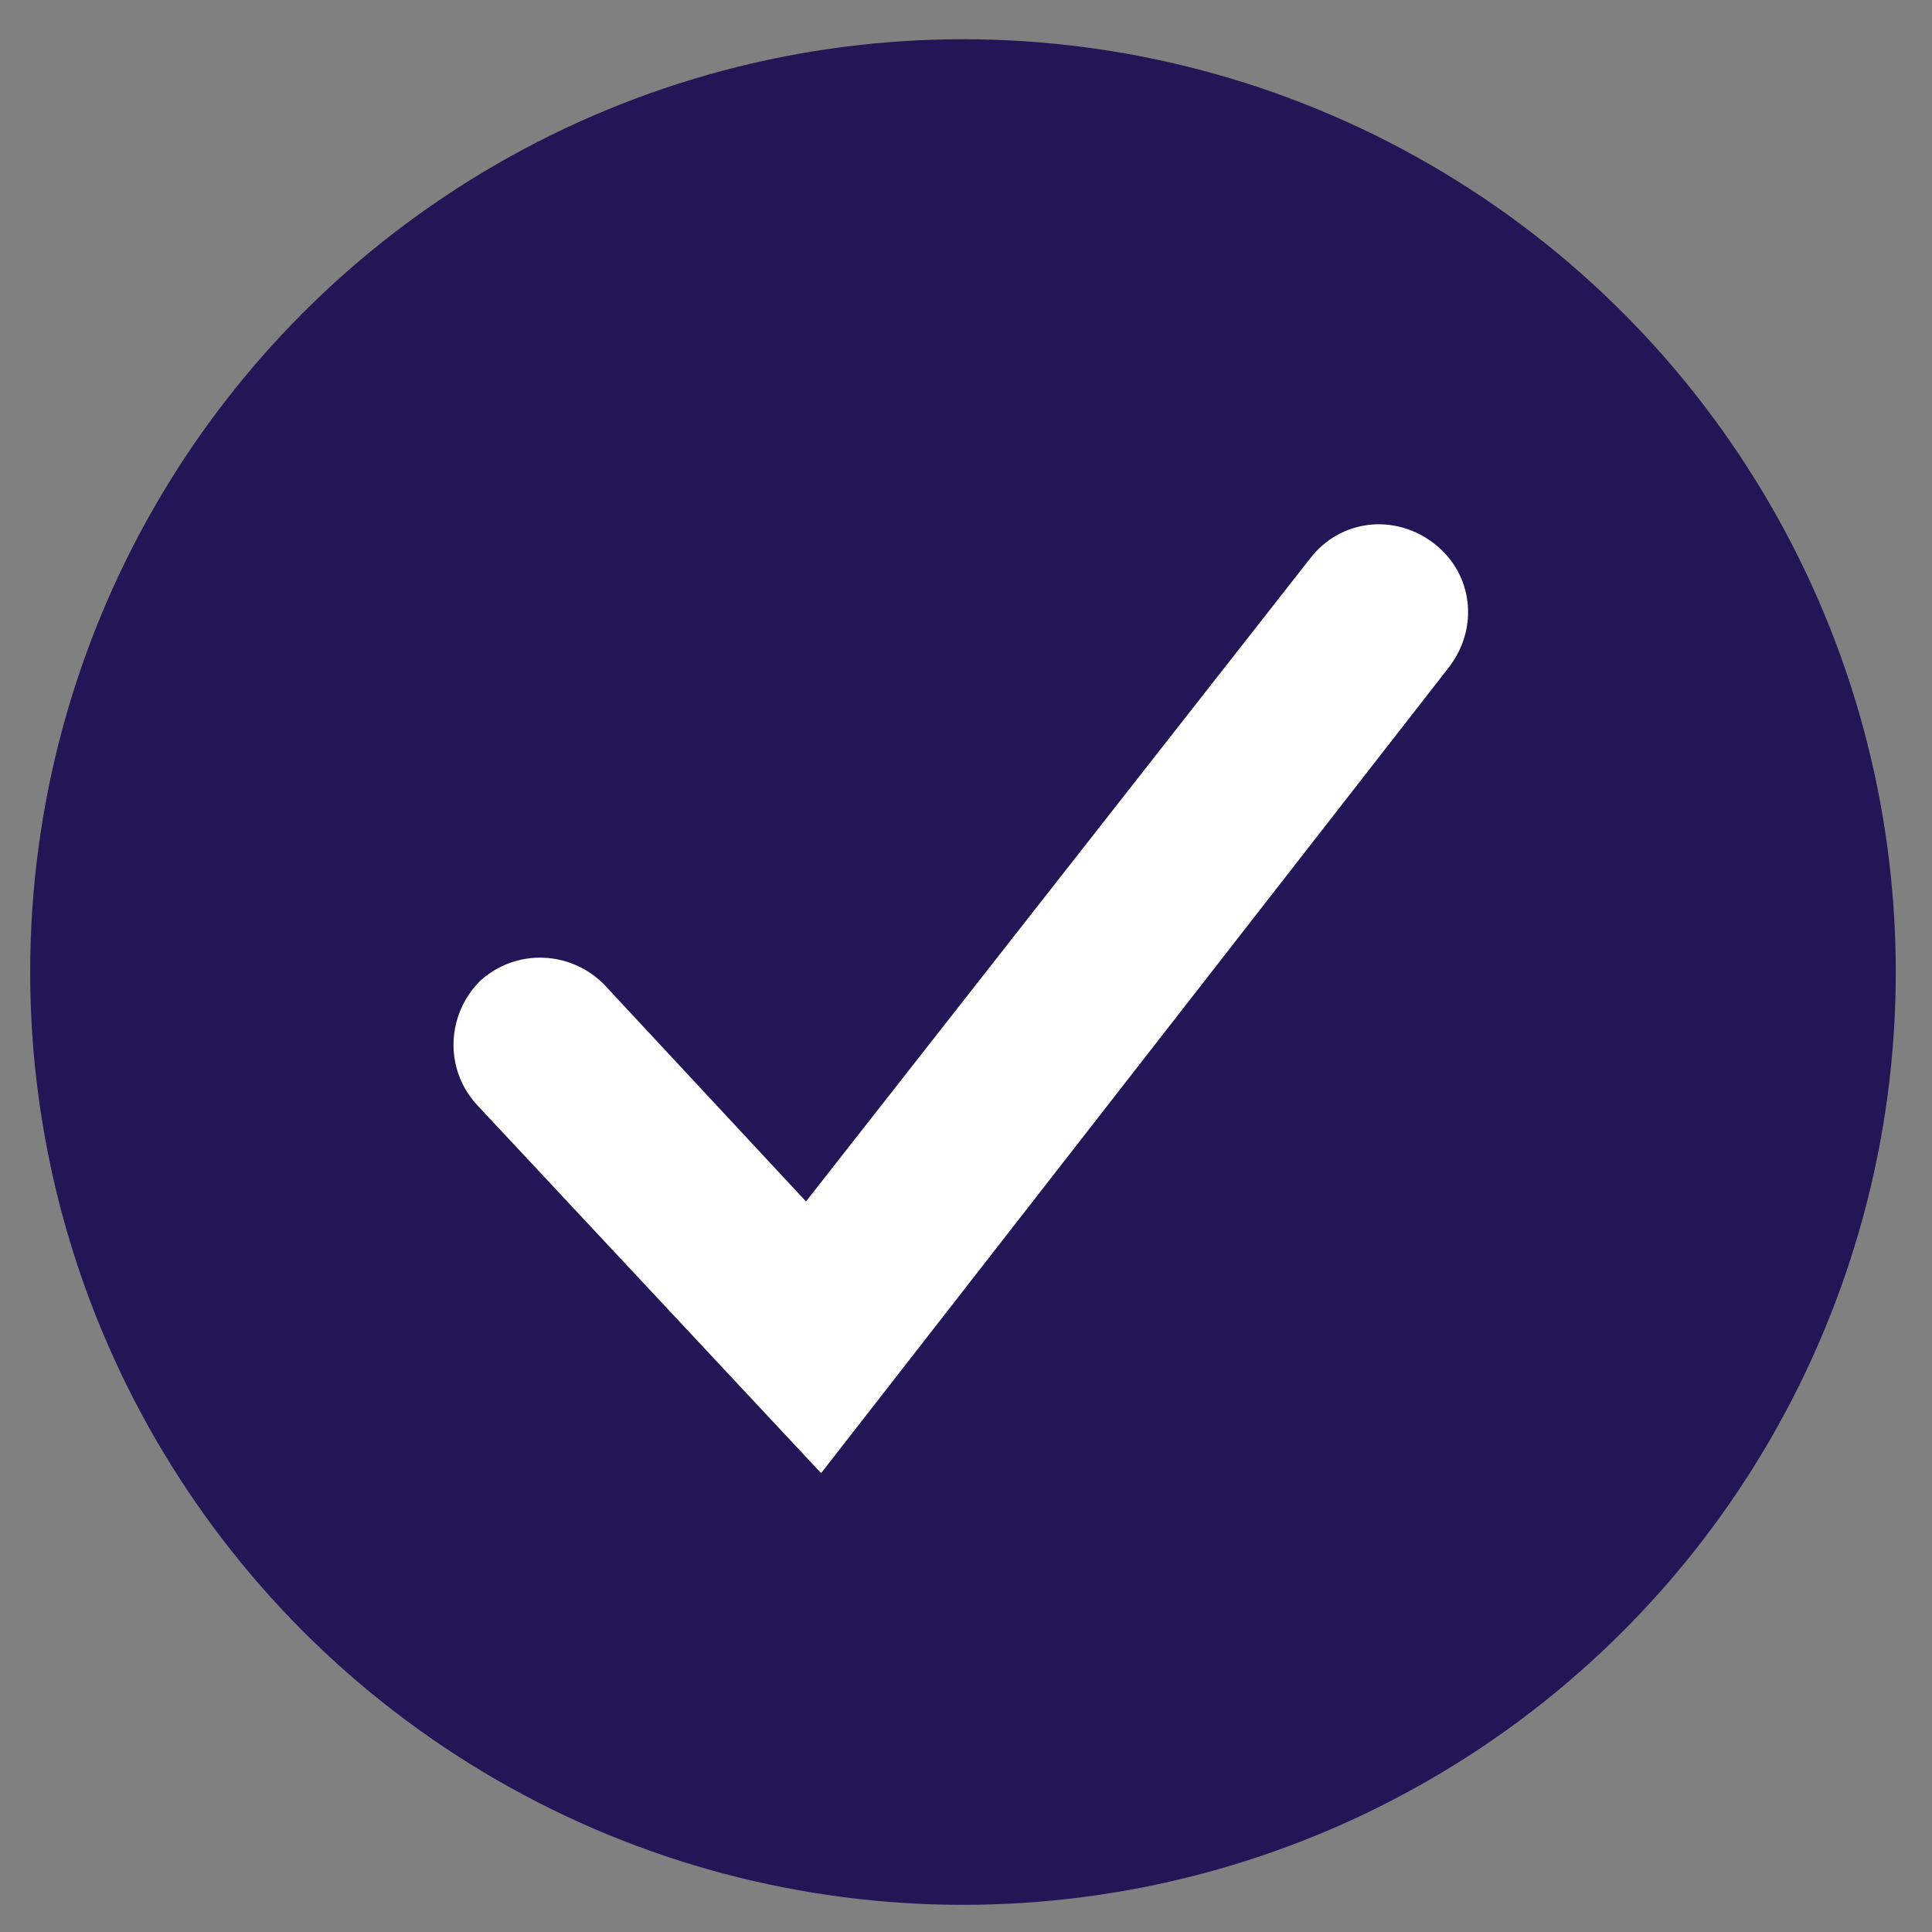
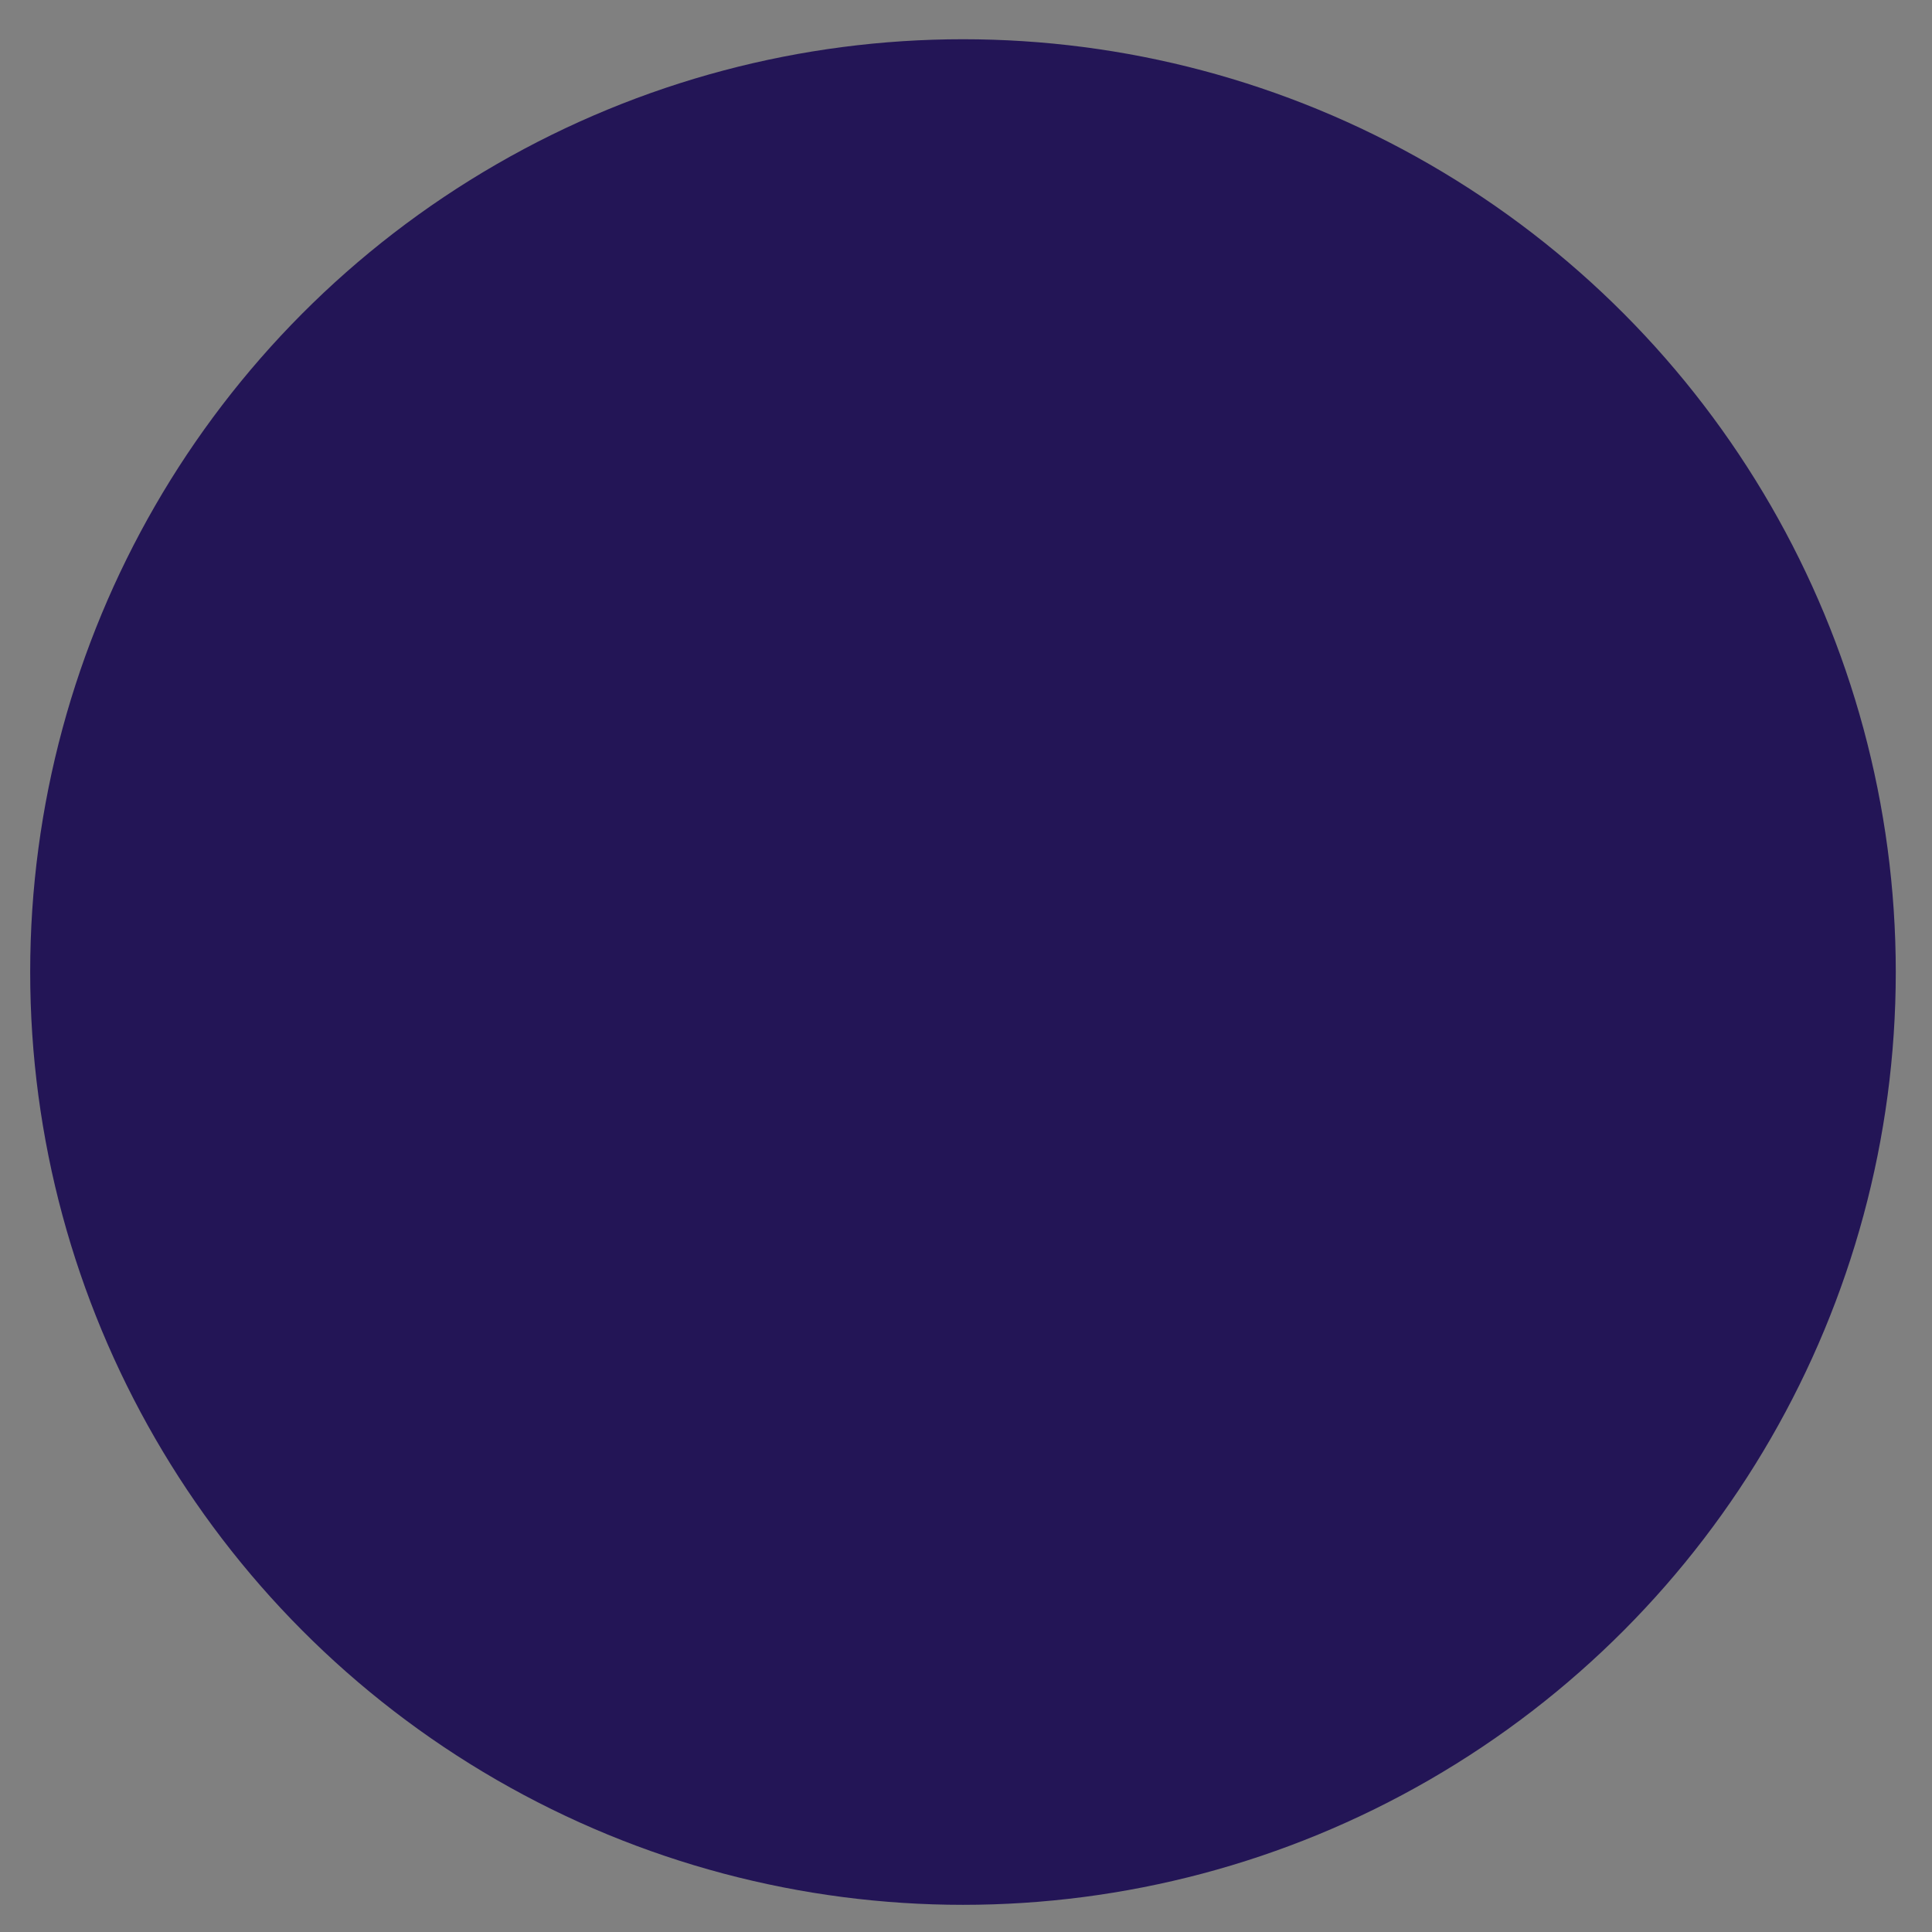
<svg xmlns="http://www.w3.org/2000/svg" version="1.1" id="Layer_1" x="0px" y="0px" viewBox="0 0 64 64" style="enable-background:new 0 0 64 64;" xml:space="preserve">
  <rect x="0" y="0" width="64" height="64" fill="#808080" stroke="none" />
  <style type="text/css">
	.st0{fill:#231556;}
	.st1{fill:#FFFFFF;}
</style>
  <circle class="st0" cx="31.9" cy="32.2" r="30.9" />
-   <path class="st1" d="M27.2,48.8L15.8,36.6c-1.1-1.2-1-3,0.1-4.1c1.2-1.1,3-1,4.1,0.1l6.7,7.2l16.7-21.3c1-1.3,2.8-1.5,4.1-0.5  c1.3,1,1.5,2.8,0.5,4.1L27.2,48.8z" />
</svg>